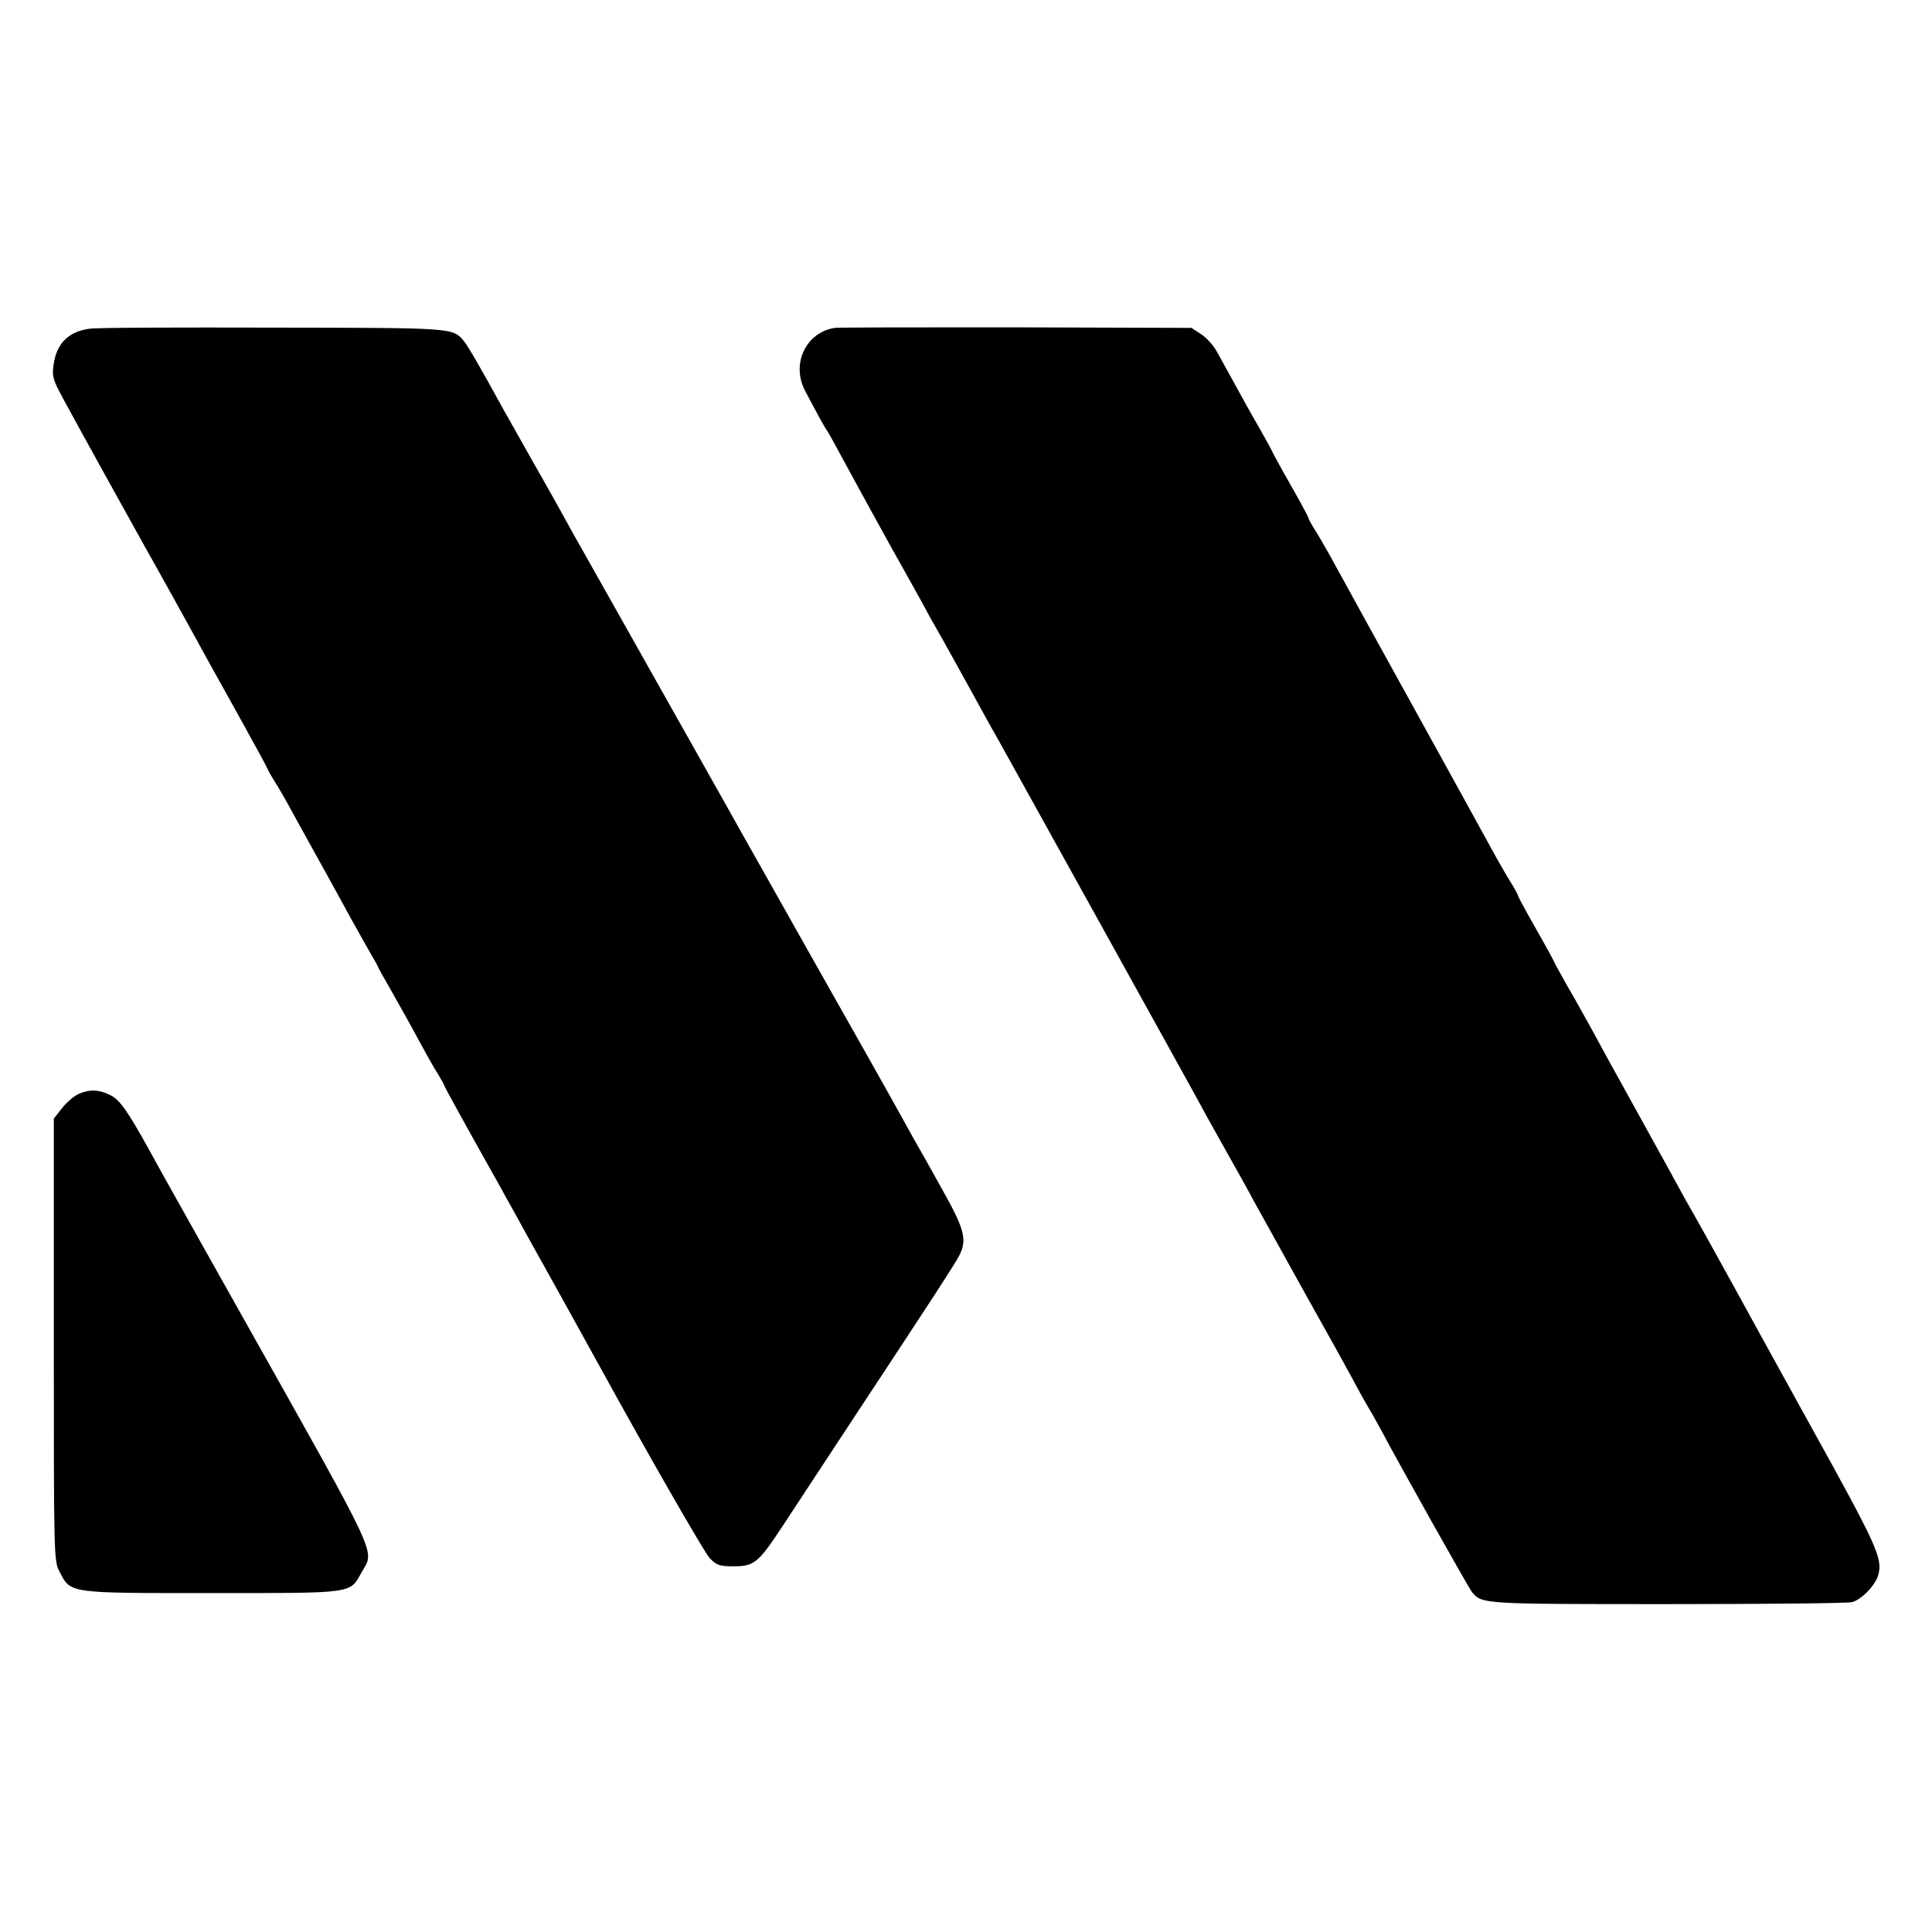
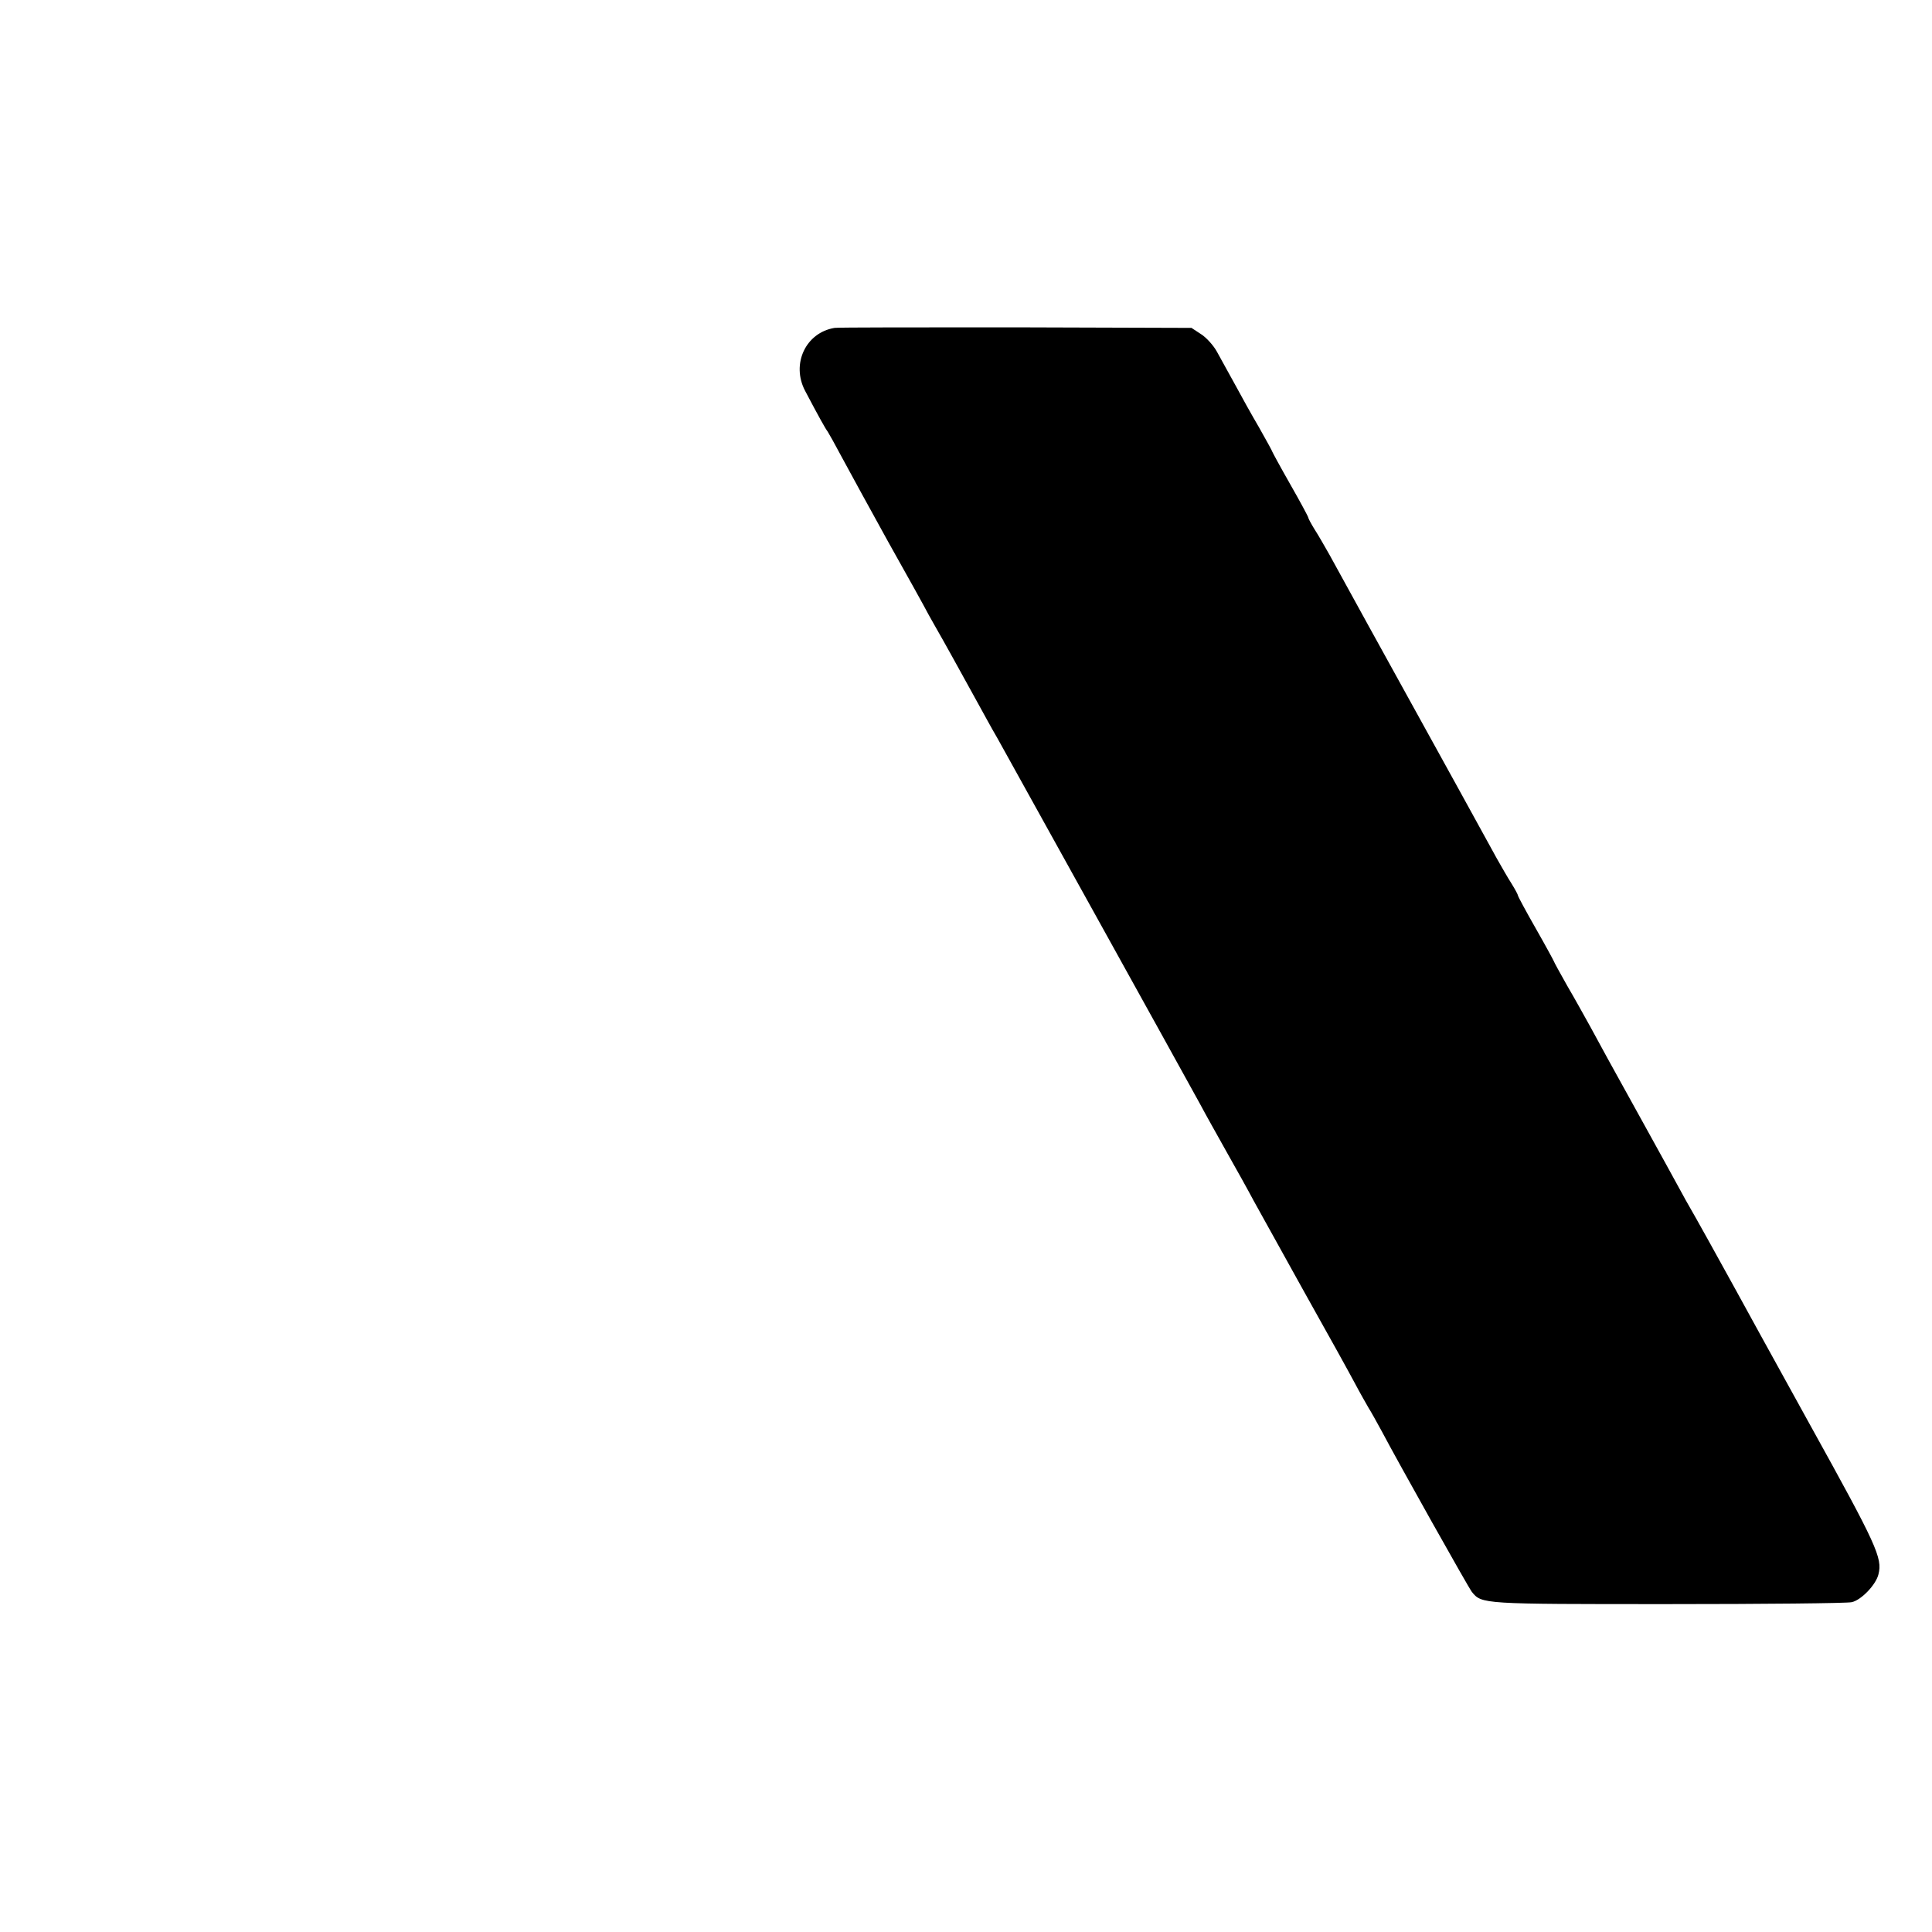
<svg xmlns="http://www.w3.org/2000/svg" version="1.0" width="700pt" height="700pt" viewBox="0 0 700 700" preserveAspectRatio="xMidYMid meet">
  <g transform="translate(0,700) scale(0.1,-0.1)" fill="#000000" stroke="none">
-     <path d="M325 5809 c-77 -10 -121 -54 -131 -132 -6 -39 -2 -54 33 -118 37 -70 285 -517 303 -549 8 -13 156 -279 230 -415 15 -27 69 -124 119 -214 50 -90 91 -166 91 -168 0 -2 10 -20 23 -41 13 -20 41 -68 62 -107 21 -38 57 -104 80 -145 40 -72 69 -124 136 -247 18 -32 47 -84 65 -116 19 -32 34 -59 34 -61 0 -2 22 -41 49 -88 26 -46 70 -124 96 -173 27 -50 59 -107 72 -127 13 -21 23 -39 23 -42 0 -3 93 -172 208 -376 13 -25 35 -63 47 -85 12 -22 37 -67 55 -100 19 -33 166 -298 327 -590 162 -291 308 -543 324 -560 26 -27 36 -30 88 -30 74 0 89 13 176 145 34 52 138 210 230 350 291 441 395 600 410 630 30 58 20 96 -61 240 -41 74 -88 158 -104 185 -15 28 -48 86 -72 130 -25 44 -58 103 -73 130 -16 28 -116 205 -223 395 -107 190 -225 399 -262 465 -37 66 -76 136 -87 155 -11 19 -93 166 -183 325 -90 160 -172 306 -183 325 -11 19 -39 69 -62 110 -23 41 -51 91 -62 110 -11 19 -35 62 -53 95 -18 33 -71 128 -118 210 -47 83 -96 170 -110 195 -78 143 -127 227 -141 244 -42 49 -32 48 -695 49 -342 1 -639 0 -661 -4z" />
    <path d="M3024 5812 c-105 -17 -158 -131 -107 -228 49 -93 74 -138 82 -148 4 -6 28 -49 53 -96 25 -47 100 -183 166 -303 67 -119 133 -238 147 -265 15 -26 30 -54 35 -62 13 -22 81 -145 125 -225 50 -90 61 -112 89 -160 55 -99 681 -1228 734 -1325 19 -36 63 -114 97 -175 34 -60 78 -139 97 -175 20 -36 102 -184 183 -330 82 -146 164 -294 183 -330 19 -36 42 -76 50 -90 9 -14 30 -52 48 -85 59 -112 316 -570 327 -583 36 -44 36 -44 708 -44 350 0 651 3 668 7 34 7 88 63 97 101 15 59 -6 105 -247 540 -133 241 -256 464 -272 494 -42 77 -156 282 -167 300 -5 8 -18 32 -30 54 -11 21 -82 149 -157 285 -75 135 -152 275 -171 311 -20 36 -57 103 -84 149 -26 46 -48 86 -48 88 0 1 -29 55 -65 118 -36 63 -65 117 -65 120 0 3 -10 22 -23 43 -13 20 -37 62 -54 92 -67 122 -206 375 -303 550 -97 175 -236 428 -303 550 -17 30 -41 72 -54 92 -13 21 -23 40 -23 43 0 3 -29 57 -65 120 -36 63 -65 117 -65 118 0 2 -22 42 -48 88 -27 46 -67 118 -89 159 -23 41 -51 93 -64 116 -12 22 -38 51 -57 63 l-35 23 -637 2 c-350 0 -645 0 -656 -2z" />
-     <path d="M284 3036 c-17 -8 -44 -31 -60 -52 l-29 -37 0 -801 c0 -790 0 -802 21 -841 41 -79 29 -77 551 -77 519 0 500 -3 543 75 47 84 76 23 -443 947 -19 33 -212 378 -272 485 -15 28 -42 75 -58 105 -75 135 -103 175 -137 192 -42 21 -75 22 -116 4z" />
  </g>
</svg>